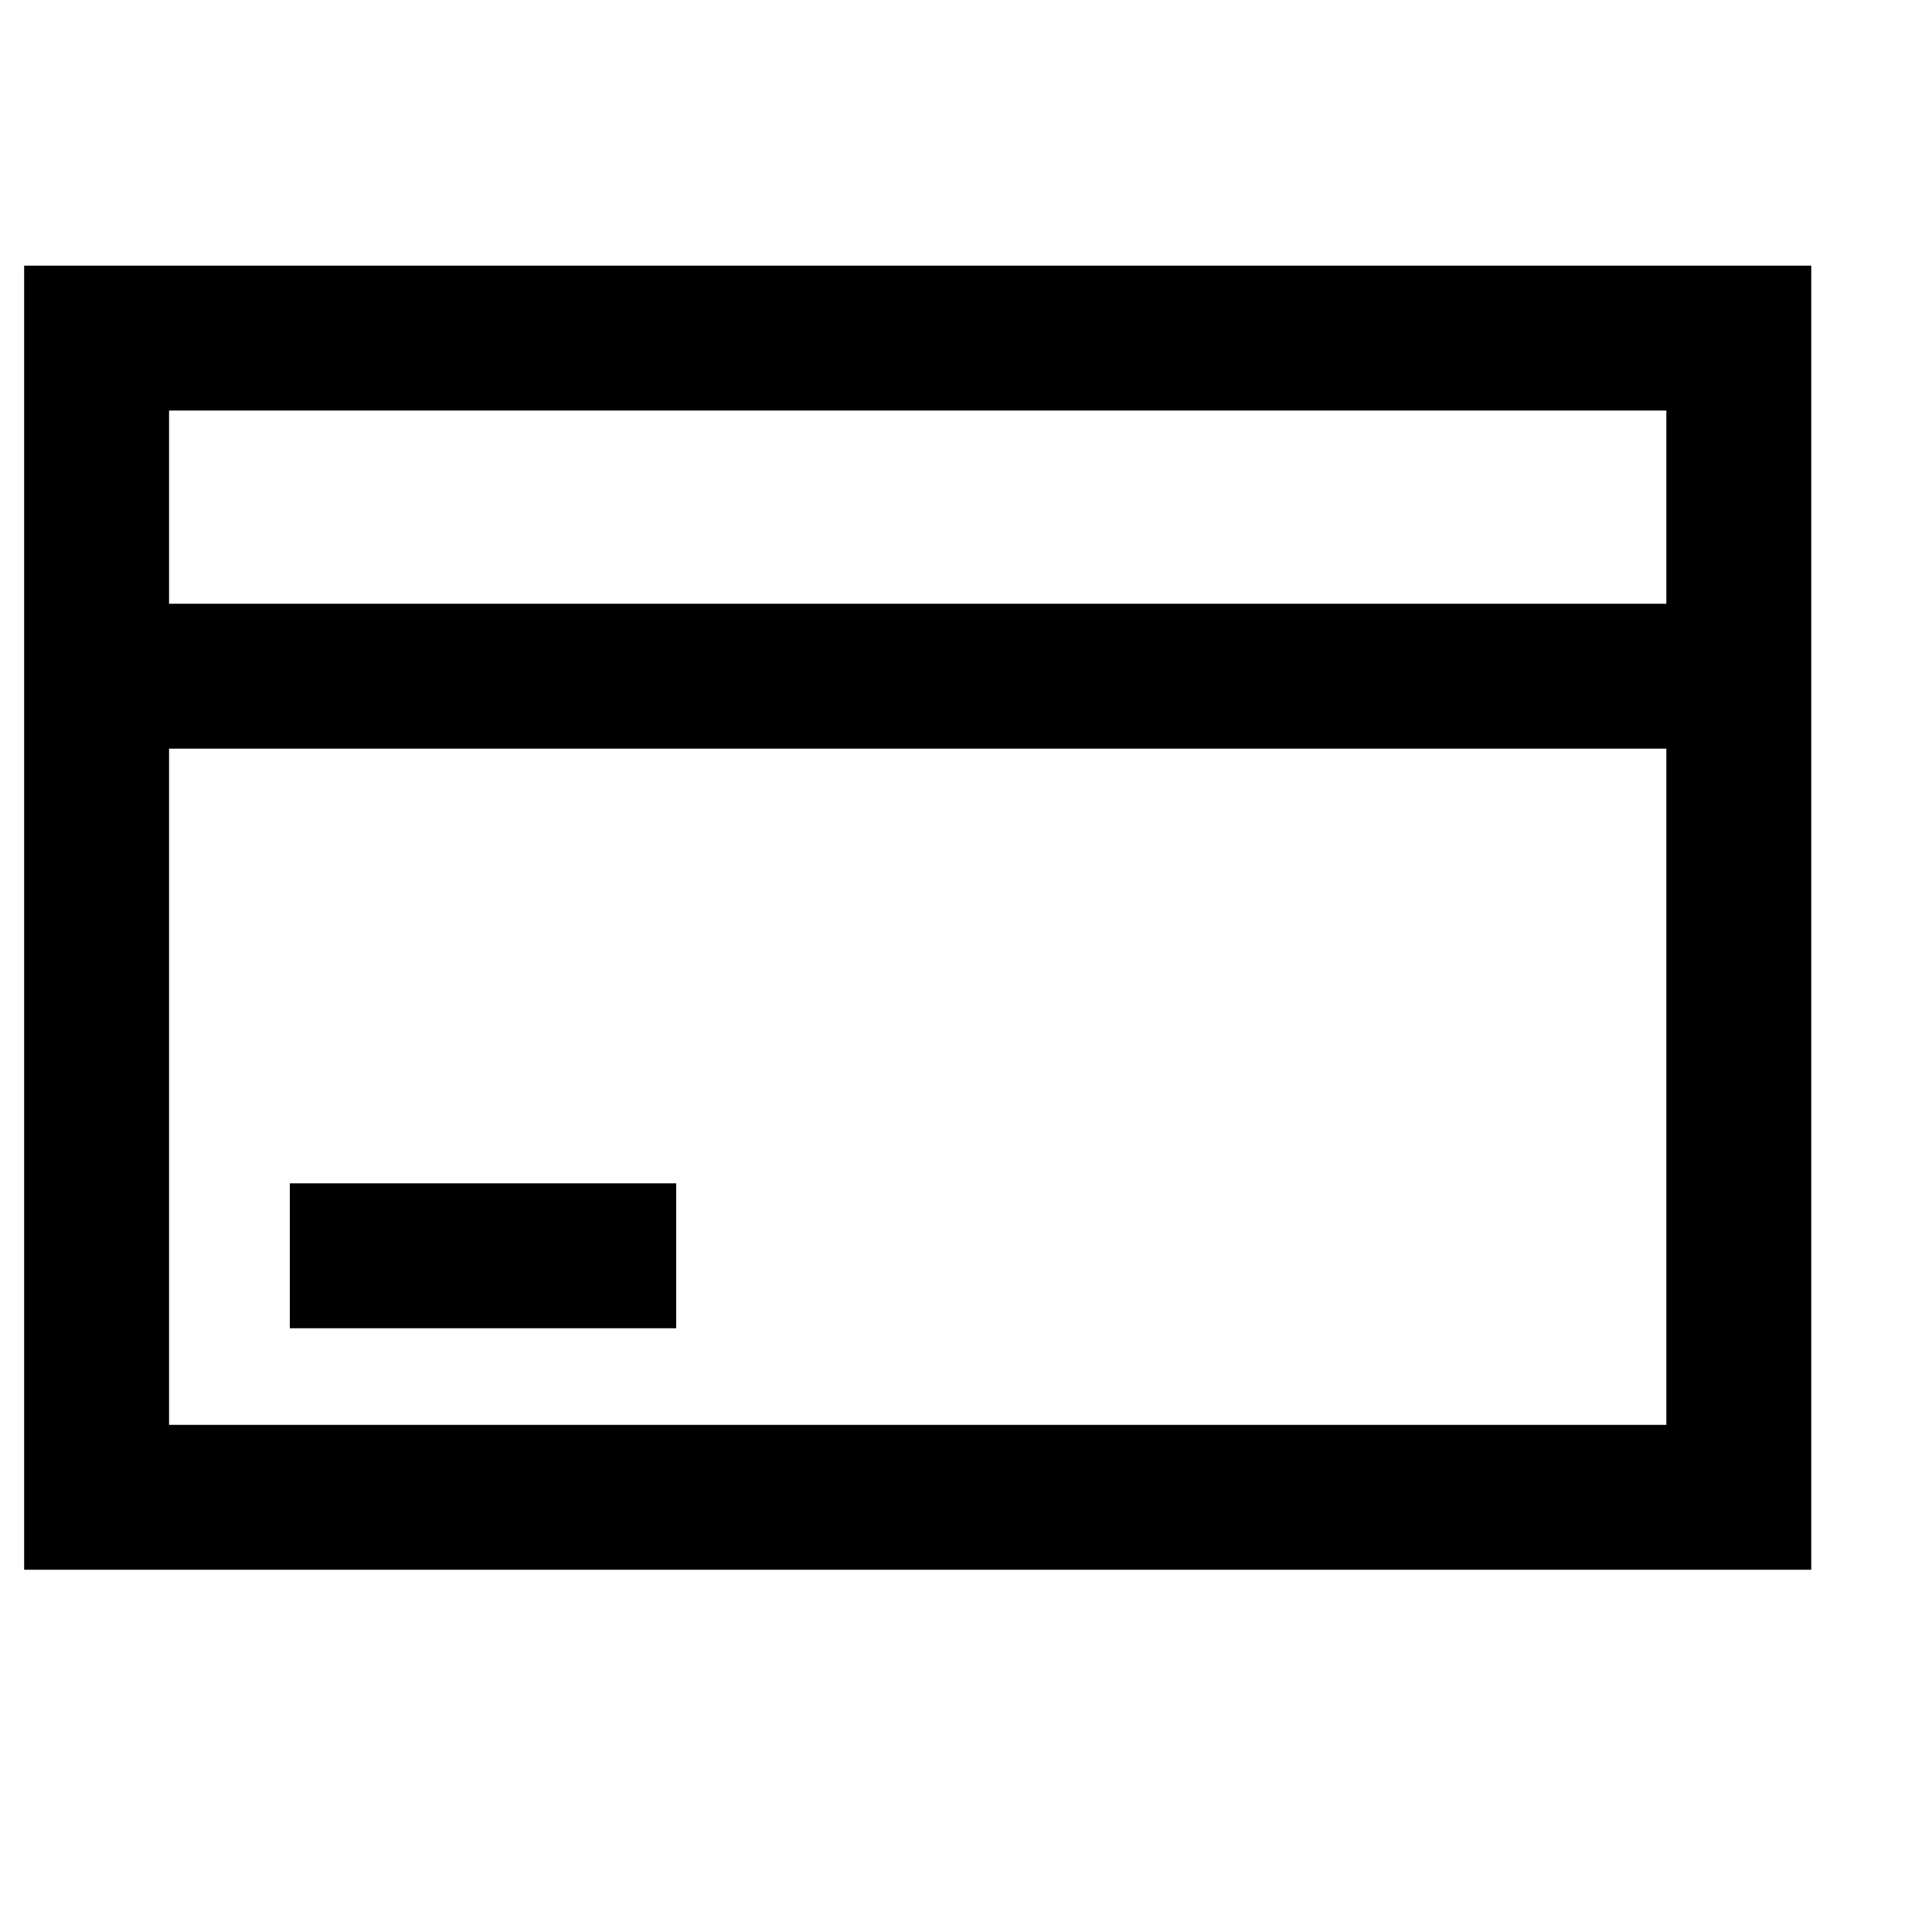
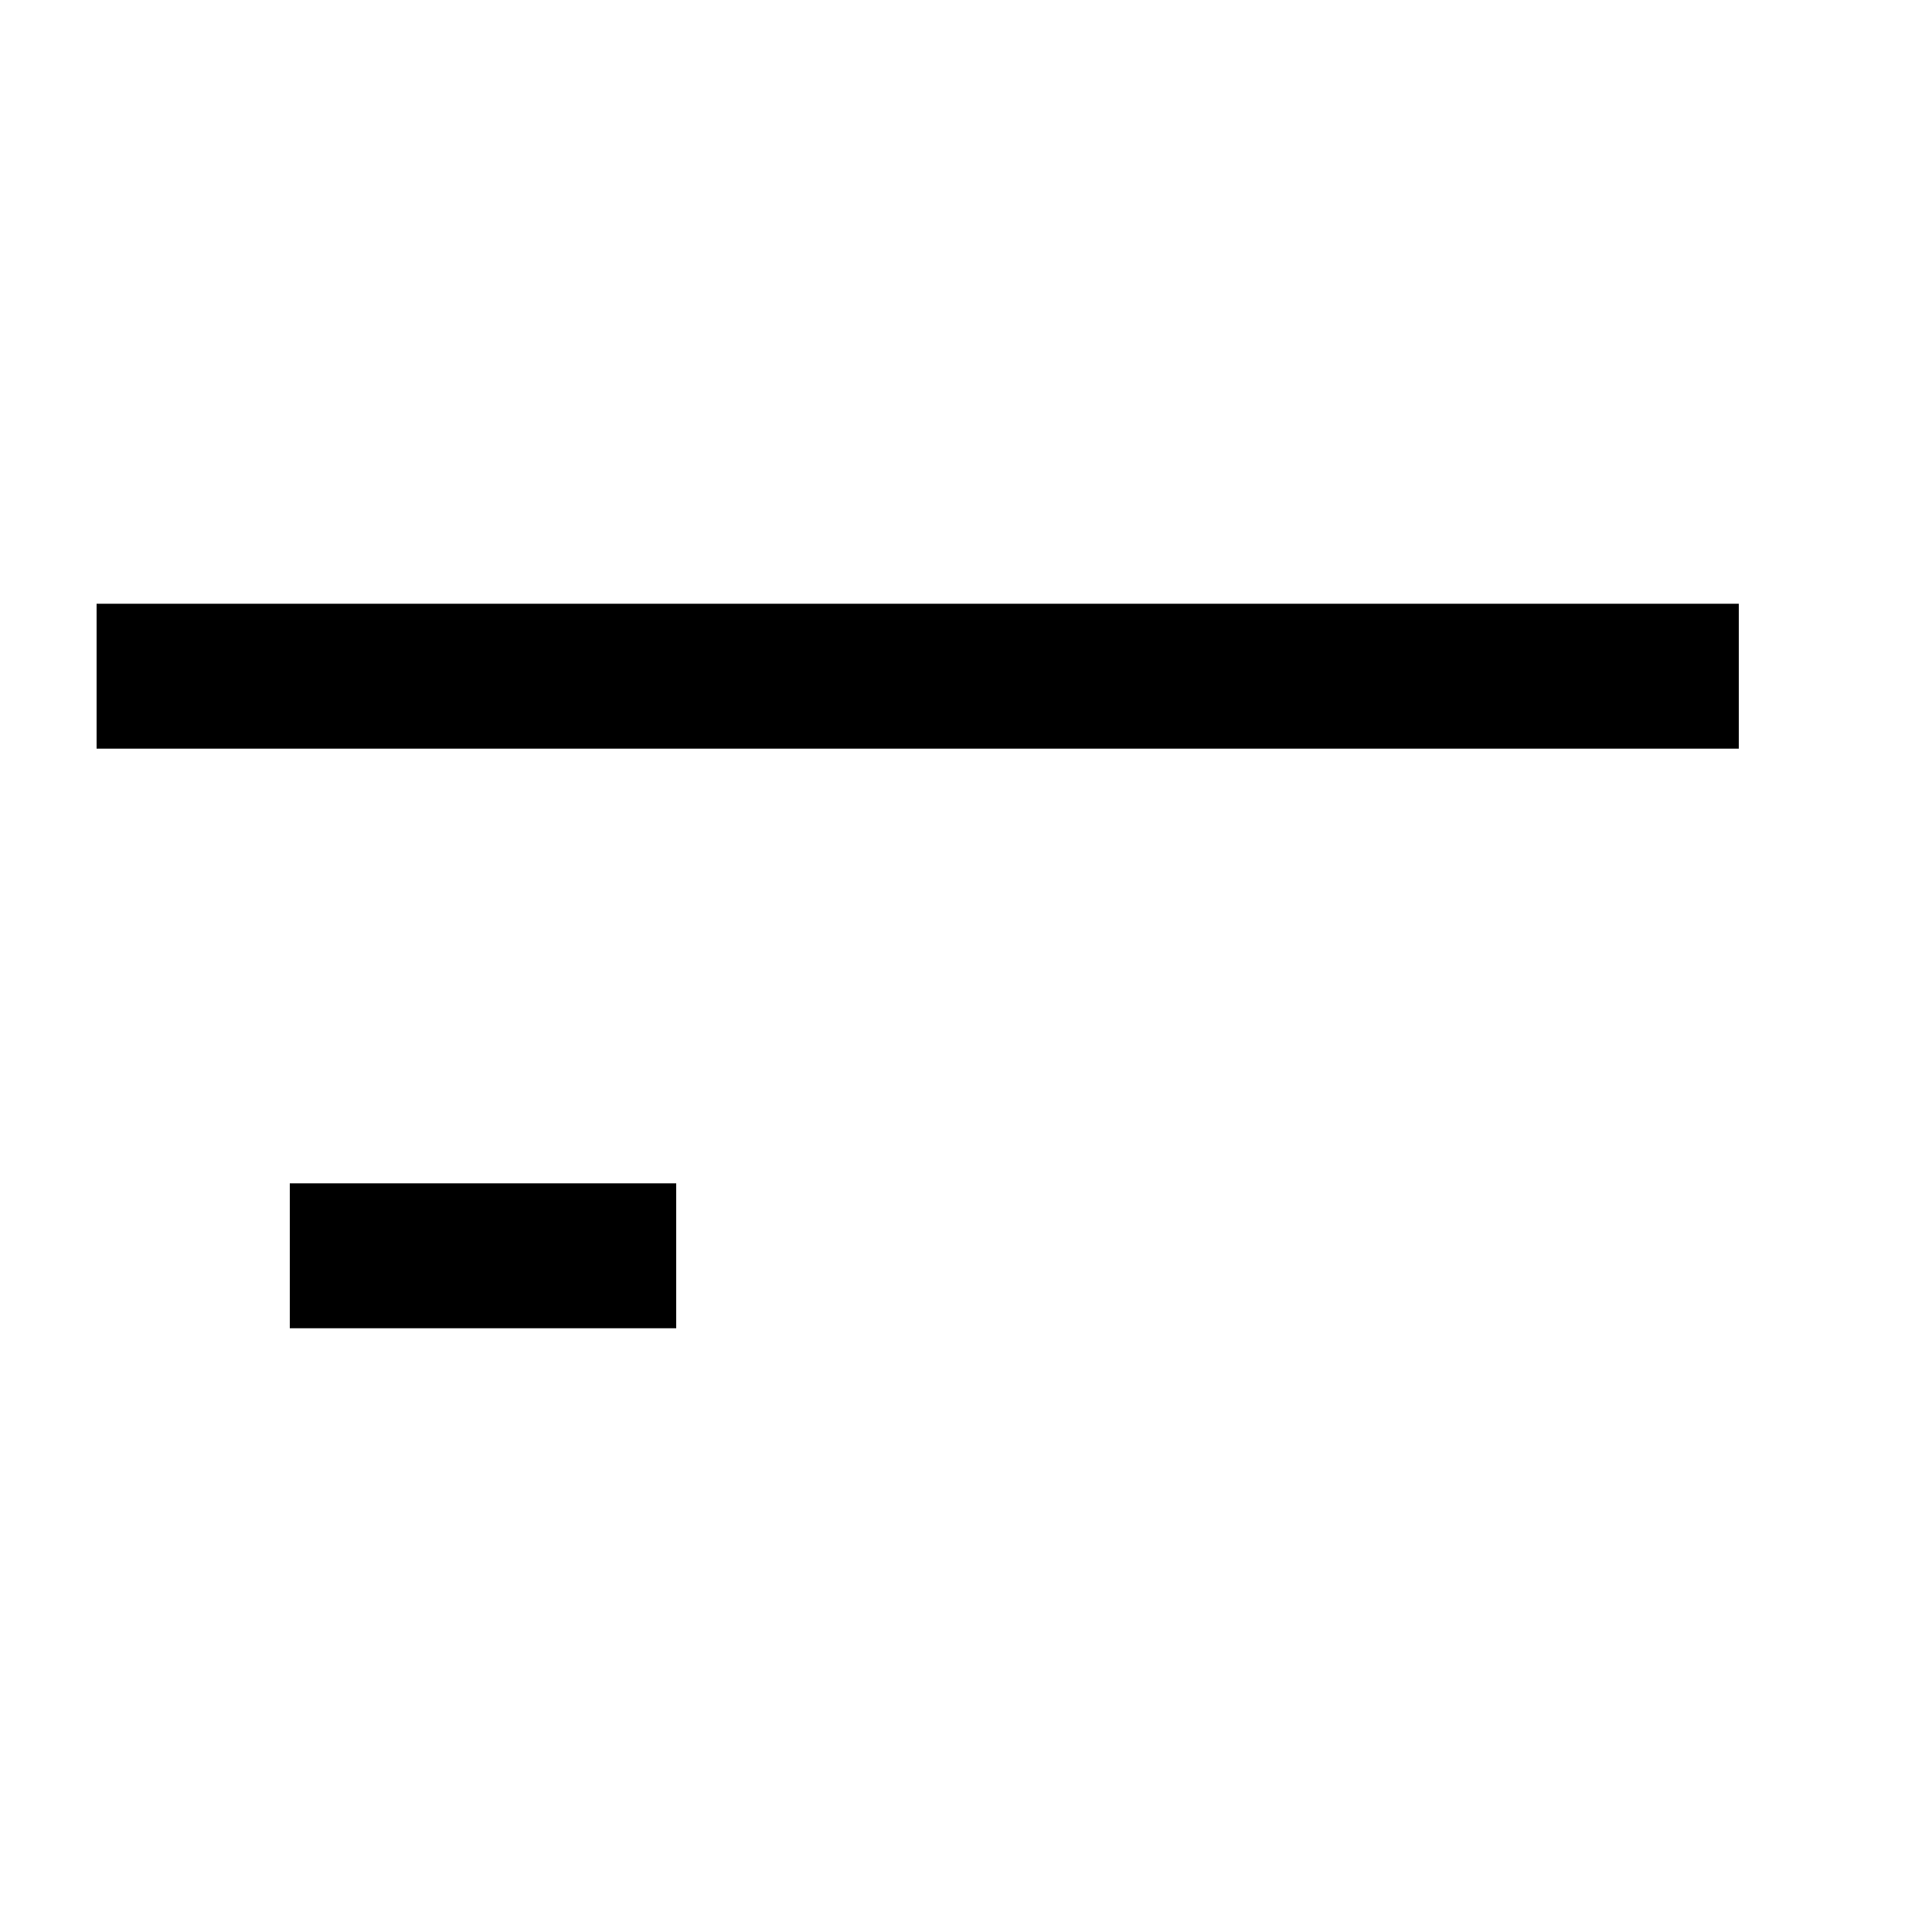
<svg xmlns="http://www.w3.org/2000/svg" width="40" height="40" viewBox="0 0 40 40" fill="none">
-   <rect x="2" y="7" width="34" height="24" stroke="black" stroke-width="3" />
  <path d="M2 14H36" stroke="black" stroke-width="3" />
  <path d="M6 26H14" stroke="black" stroke-width="3" />
</svg>